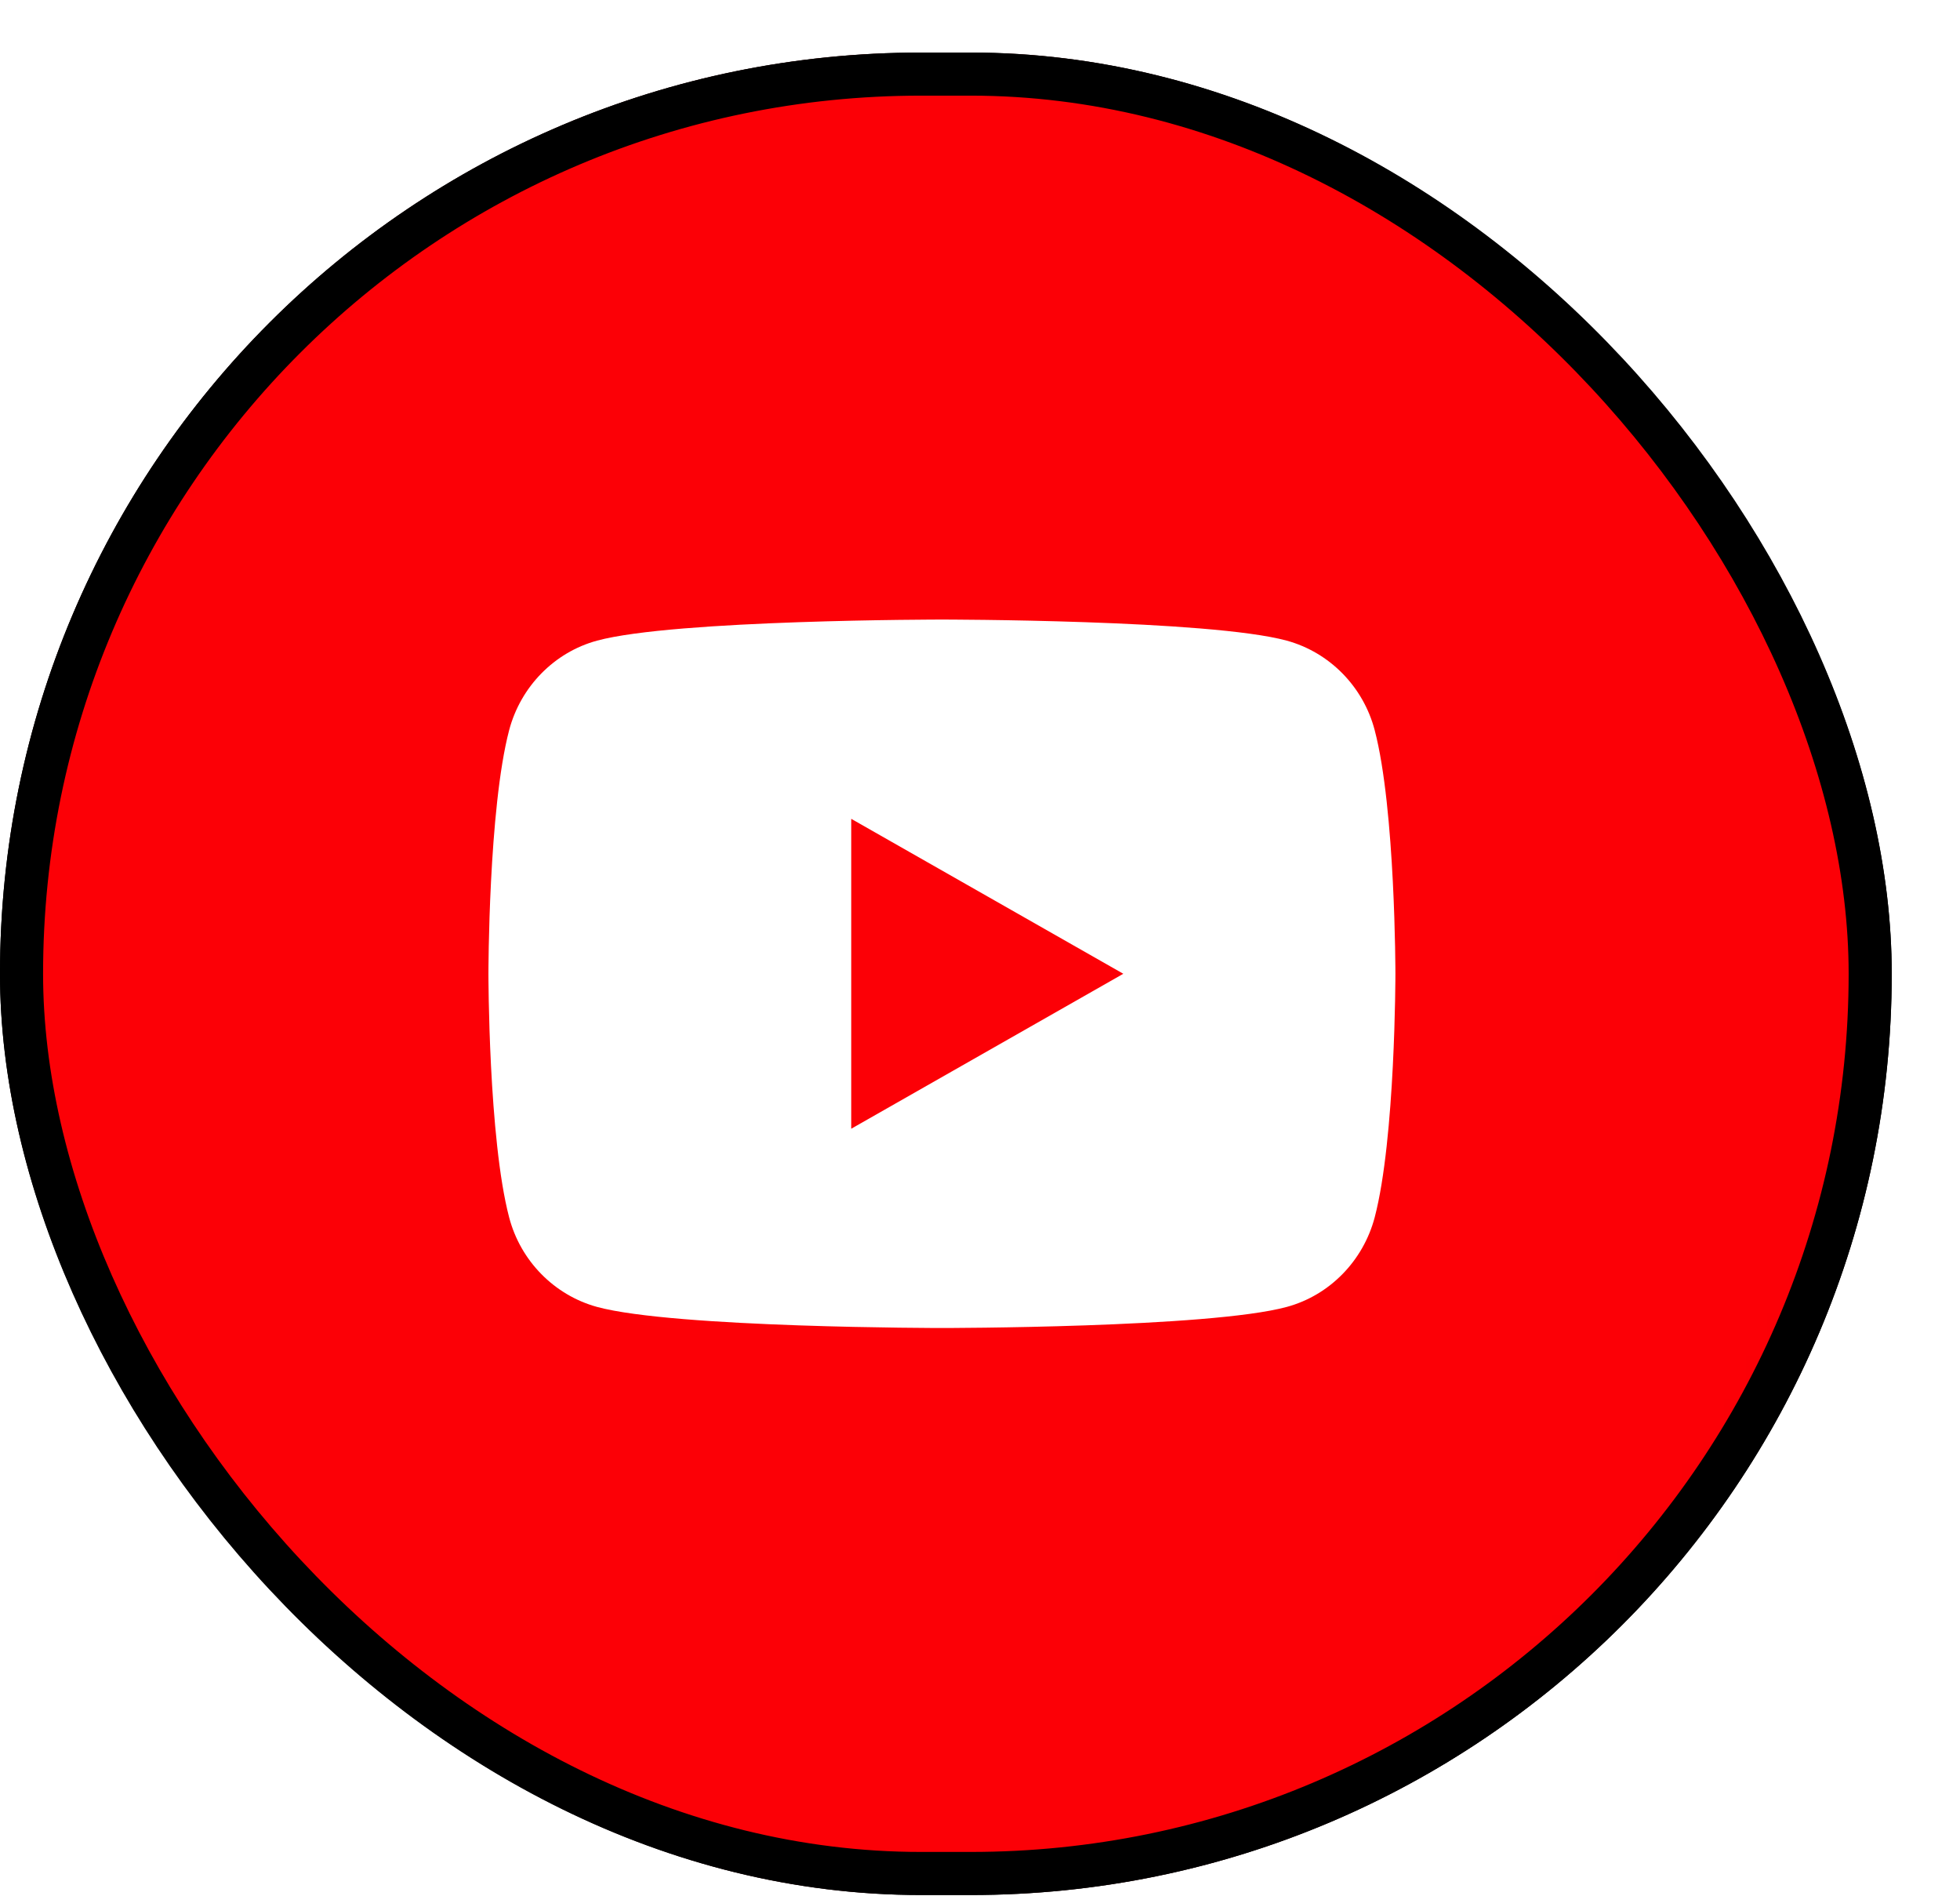
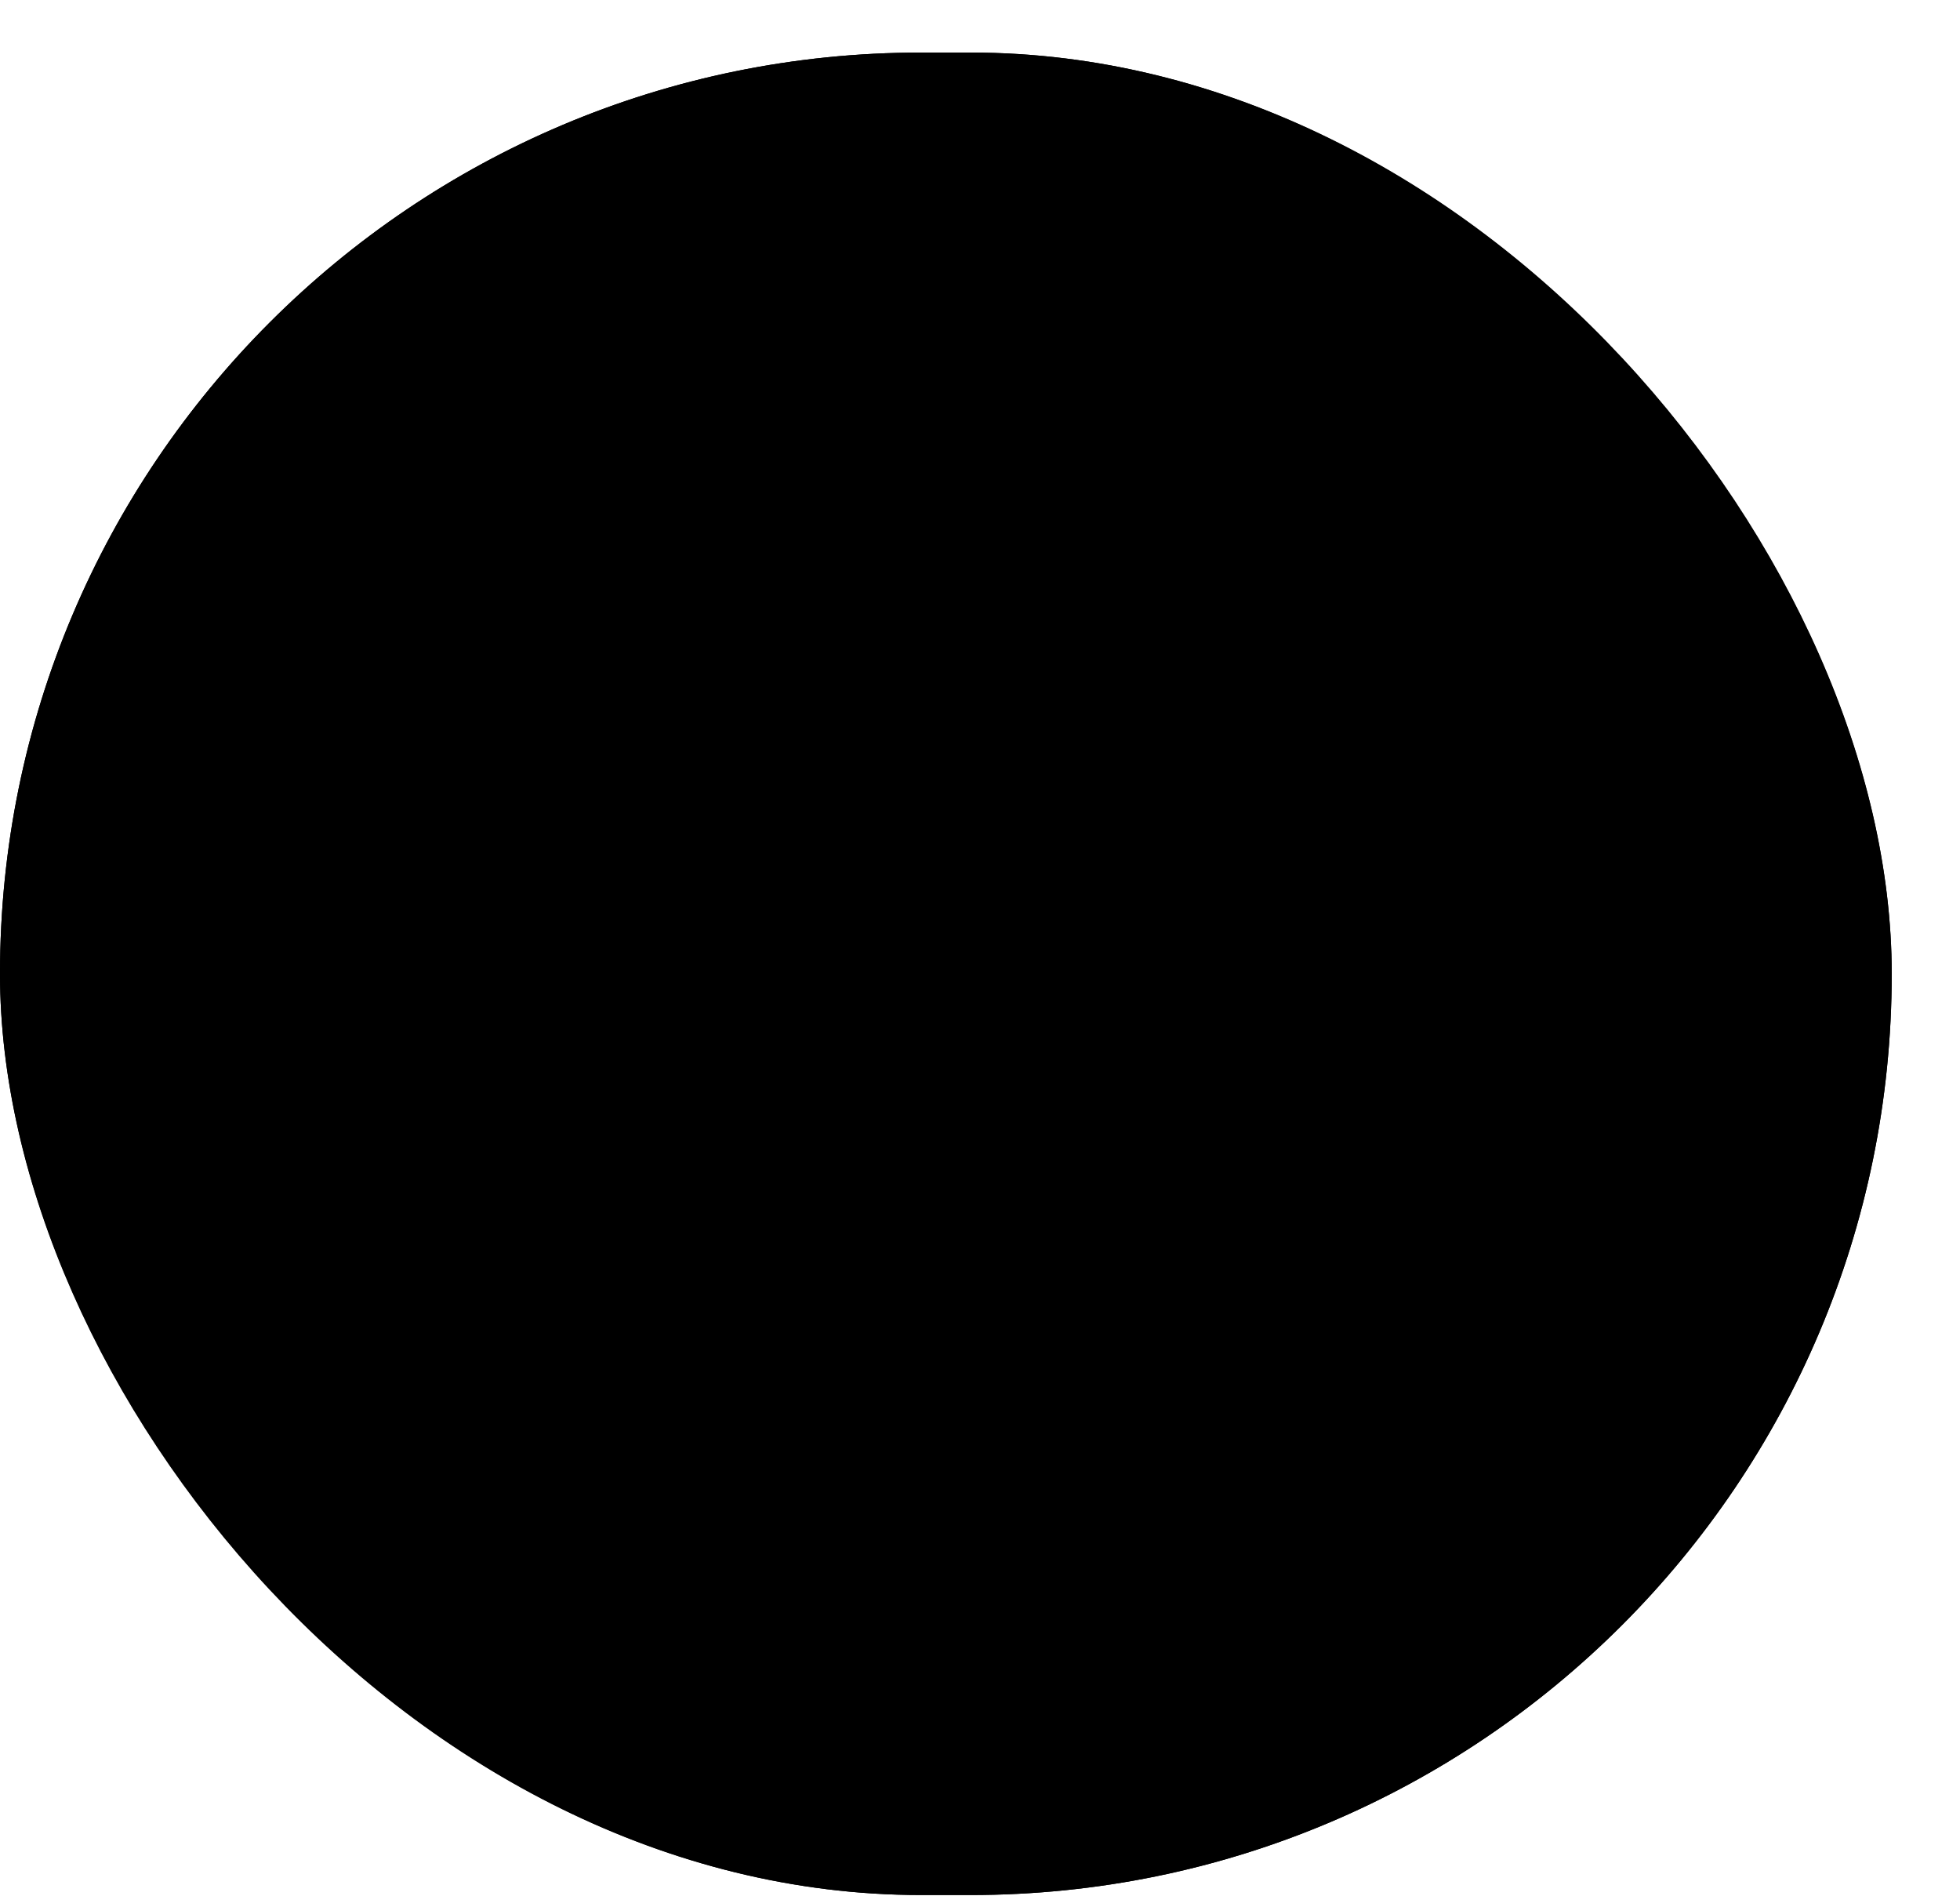
<svg xmlns="http://www.w3.org/2000/svg" width="91" height="88" viewBox="0 0 91 88" fill="none">
  <g filter="url(#filter0_d_234_4924)">
    <g clip-path="url(#clip0_234_4924)">
      <rect x="2.44" width="87.83" height="85.53" rx="42.765" fill="black" />
      <g clip-path="url(#clip1_234_4924)">
        <g clip-path="url(#clip2_234_4924)">
          <mask id="mask0_234_4924" style="mask-type:luminance" maskUnits="userSpaceOnUse" x="2" y="0" width="88" height="86">
-             <path d="M46.778 0.053H45.575C21.985 0.053 2.863 19.175 2.863 42.765C2.863 66.354 21.985 85.476 45.575 85.476H46.778C70.367 85.476 89.49 66.354 89.49 42.765C89.49 19.175 70.367 0.053 46.778 0.053Z" fill="white" />
-           </mask>
+             </mask>
          <g mask="url(#mask0_234_4924)">
-             <path d="M89.49 0.053H2.863V85.476H89.49V0.053Z" fill="#FC0006" />
            <mask id="mask1_234_4924" style="mask-type:luminance" maskUnits="userSpaceOnUse" x="20" y="18" width="52" height="50">
-               <path d="M71.442 18.1H20.91V67.429H71.442V18.1Z" fill="white" />
-             </mask>
+               </mask>
            <g mask="url(#mask1_234_4924)">
-               <path d="M66.265 31.456C67.227 35.118 67.227 42.764 67.227 42.764C67.227 42.764 67.227 50.41 66.265 54.073C65.73 56.098 64.166 57.691 62.184 58.229C58.586 59.208 46.172 59.208 46.172 59.208C46.172 59.208 33.764 59.208 30.159 58.229C28.17 57.682 26.607 56.091 26.079 54.073C25.117 50.41 25.117 42.764 25.117 42.764C25.117 42.764 25.117 35.118 26.079 31.456C26.614 29.431 28.178 27.838 30.159 27.3C33.764 26.321 46.172 26.321 46.172 26.321C46.172 26.321 58.586 26.321 62.184 27.3C64.174 27.846 65.736 29.437 66.265 31.456ZM41.961 49.958L54.594 42.764L41.961 35.571V49.958Z" fill="white" />
-             </g>
+               </g>
          </g>
        </g>
      </g>
    </g>
    <rect x="3.44" y="1" width="85.83" height="83.53" rx="41.765" stroke="black" stroke-width="2" />
  </g>
  <defs>
    <filter id="filter0_d_234_4924" x="-5.8651e-05" y="0" width="90.27" height="87.97" filterUnits="userSpaceOnUse" color-interpolation-filters="sRGB">
      <feFlood flood-opacity="0" result="BackgroundImageFix" />
      <feColorMatrix in="SourceAlpha" type="matrix" values="0 0 0 0 0 0 0 0 0 0 0 0 0 0 0 0 0 0 127 0" result="hardAlpha" />
      <feOffset dx="-2.44" dy="2.44" />
      <feComposite in2="hardAlpha" operator="out" />
      <feColorMatrix type="matrix" values="0 0 0 0 0 0 0 0 0 0 0 0 0 0 0 0 0 0 1 0" />
      <feBlend mode="normal" in2="BackgroundImageFix" result="effect1_dropShadow_234_4924" />
      <feBlend mode="normal" in="SourceGraphic" in2="effect1_dropShadow_234_4924" result="shape" />
    </filter>
    <clipPath id="clip0_234_4924">
      <rect x="2.44" width="87.83" height="85.53" rx="42.765" fill="white" />
    </clipPath>
    <clipPath id="clip1_234_4924">
-       <rect width="87.83" height="85.53" fill="white" transform="translate(2.44)" />
-     </clipPath>
+       </clipPath>
    <clipPath id="clip2_234_4924">
      <rect width="87.83" height="85.424" fill="white" transform="translate(2.44 0.053)" />
    </clipPath>
  </defs>
</svg>